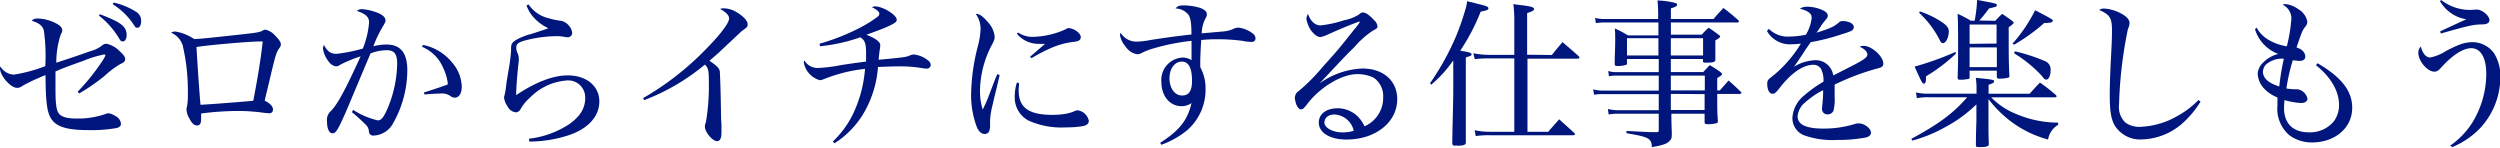
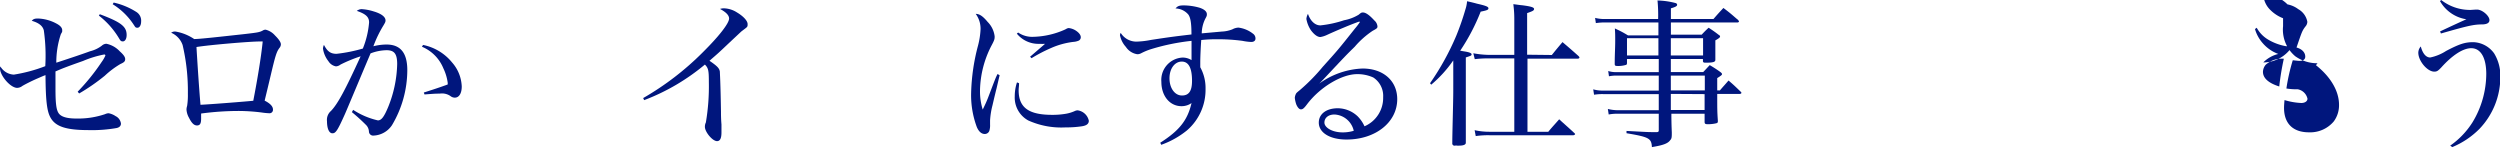
<svg xmlns="http://www.w3.org/2000/svg" viewBox="0 0 360.48 21.27">
  <defs>
    <style>.cls-1{fill:#00167d;}</style>
  </defs>
  <g id="レイヤー_2" data-name="レイヤー 2">
    <g id="レイヤー_9" data-name="レイヤー 9">
      <path class="cls-1" d="M11.2,13.22a29.86,29.86,0,0,0,3.47-4.3A4.63,4.63,0,0,0,15.2,8,.16.16,0,0,0,15,7.86a15,15,0,0,0-3,.92c-2.6.92-3,1.09-4,1.52C8,11.45,8,12,8,12.79c0,2.07.11,3,.44,3.51s1.12.79,2.55.79a12.06,12.06,0,0,0,4.16-.63,1.3,1.3,0,0,1,.51-.13,2.58,2.58,0,0,1,1,.41,1.39,1.39,0,0,1,.78,1.08c0,.32-.21.55-.62.64a20.23,20.23,0,0,1-4,.3c-3.29,0-4.81-.5-5.54-1.81-.51-.92-.69-2.37-.72-6.12-.25.09-.25.09-1.15.48s-1.81.86-2.18,1.08a1.28,1.28,0,0,1-.76.28C1.52,12.67,0,10.92,0,9.84a1.79,1.79,0,0,1,.05-.27A2.37,2.37,0,0,0,2,10.76,22.12,22.12,0,0,0,6.53,9.54a26,26,0,0,0-.21-5.15C6.16,3.73,5.59,3.29,4.58,3c.23-.26.41-.33.92-.33a6.05,6.05,0,0,1,2.66.74c.53.28.81.6.81.94s0,.19-.21.62a12.83,12.83,0,0,0-.64,4.07c2.25-.73,4-1.33,4.87-1.65a4.61,4.61,0,0,0,1.7-.81,1,1,0,0,1,.65-.27A3.63,3.63,0,0,1,17.27,7.4c.57.51.78.83.78,1.13s-.14.46-.67.69a12.59,12.59,0,0,0-2.27,1.7,29,29,0,0,1-3.7,2.56ZM14.39,2.05c3.06,1.15,3.87,1.77,3.87,3,0,.55-.23.92-.55.92s-.37-.16-.6-.53a11.78,11.78,0,0,0-2.85-3.19Zm2-1.68a10.25,10.25,0,0,1,3.31,1.38,1.47,1.47,0,0,1,.65,1.35c0,.53-.23.9-.53.9s-.32-.11-.51-.39a9.77,9.77,0,0,0-3.06-3Z" />
      <path class="cls-1" d="M25.32,4.55A6.85,6.85,0,0,1,28,5.63c.78,0,3.63-.32,7.19-.71,2-.23,2.21-.27,2.67-.5a.76.76,0,0,1,.44-.14,2.61,2.61,0,0,1,1.35.83c.58.57.85,1,.85,1.28a.8.8,0,0,1-.18.49c-.44.57-.6,1.08-1.29,4-.43,1.82-.57,2.39-.87,3.63.78.4,1.2.81,1.2,1.29a.49.49,0,0,1-.51.53,9.84,9.84,0,0,1-1.13-.11A26.8,26.8,0,0,0,34.47,16a40.76,40.76,0,0,0-5.47.37v.72c0,.73-.16,1-.6,1s-.78-.37-1.15-1.11a2.73,2.73,0,0,1-.36-1.19,1.75,1.75,0,0,1,.09-.51,10.15,10.15,0,0,0,.11-1.79,29.11,29.11,0,0,0-.76-7,3,3,0,0,0-1.65-1.77A.9.9,0,0,1,25.32,4.55Zm3.59,10.56c1.47-.07,6.18-.44,7.61-.58.6-3.08,1.13-6.27,1.36-8.55a3.66,3.66,0,0,0-.42,0c-1.47,0-7.31.5-9.13.8C28.47,9.24,28.75,13.34,28.91,15.11Z" />
      <path class="cls-1" d="M50.92,15.84a11,11,0,0,0,3.57,1.52c.5,0,.89-.5,1.49-1.95a17.45,17.45,0,0,0,1.29-6.17c0-1.49-.42-2-1.54-2a6.76,6.76,0,0,0-2.3.46c-1.18,2.78-3.36,8-3.68,8.72-1.08,2.41-1.34,2.8-1.82,2.8s-.78-.69-.78-1.75A1.69,1.69,0,0,1,47.72,16C48.69,15,49.77,13,52,8.12A20.07,20.07,0,0,0,49.1,9.31a1.19,1.19,0,0,1-.66.26,1.61,1.61,0,0,1-1.08-.74A3.79,3.79,0,0,1,46.57,7a1.54,1.54,0,0,1,.14-.53c.49.94.95,1.29,1.82,1.29A22.15,22.15,0,0,0,52.32,7a12.78,12.78,0,0,0,.9-3.77c0-.78-.48-1.22-1.77-1.66a1.11,1.11,0,0,1,.74-.25,7,7,0,0,1,1.67.32c1.13.33,1.73.79,1.73,1.31,0,.19-.05.3-.3.72a16.62,16.62,0,0,0-1.45,3,7.76,7.76,0,0,1,1.89-.25c2,0,3,1.19,3,3.7a15.54,15.54,0,0,1-2.21,7.93,3.36,3.36,0,0,1-2.66,1.5A.6.6,0,0,1,53.2,19a1.47,1.47,0,0,0-.39-.95,27.26,27.26,0,0,0-2.07-1.88ZM61,6.48A7.23,7.23,0,0,1,65.18,9a5.54,5.54,0,0,1,1.4,3.47c0,1-.39,1.61-1,1.61a1,1,0,0,1-.56-.18,2.13,2.13,0,0,0-1.61-.4c-.48,0-.69,0-2.2.12l-.1-.28c2.1-.66,3-1,3.34-1.12.11,0,.11-.07.11-.26a7,7,0,0,0-.64-2.13,5.69,5.69,0,0,0-3.08-3.09Z" />
-       <path class="cls-1" d="M76.22.64a4.78,4.78,0,0,0,2.94,2A9.48,9.48,0,0,0,80.91,3a2,2,0,0,1,1.22.83,1.61,1.61,0,0,1,.37.92.62.62,0,0,1-.69.62,2.77,2.77,0,0,1-.51-.07A6,6,0,0,0,80,5.22a18.62,18.62,0,0,0-4.5.67c-.83.27-1.06.48-1.06,1a1.77,1.77,0,0,0,.21.81,2.05,2.05,0,0,1,.16.78c0,.11,0,.34-.07.83-.16,1.47-.3,3.29-.32,4.41,2.8-1.88,5.33-2.85,7.45-2.85,2.69,0,4.55,1.54,4.55,3.75s-1.68,4-4.55,4.92a18.25,18.25,0,0,1-5.55.87L76.27,20a13.28,13.28,0,0,0,5.84-2.12c1.56-1.12,2.27-2.27,2.27-3.74a2.45,2.45,0,0,0-2.73-2.53,8.29,8.29,0,0,0-5.29,2.53,6.11,6.11,0,0,0-1.29,1.58.83.83,0,0,1-.71.48,1.55,1.55,0,0,1-1.18-.87,2.83,2.83,0,0,1-.5-1.24s0-.21.07-.35A12.14,12.14,0,0,0,73,12.19c.07-.58.19-1.2.3-1.91a27.2,27.2,0,0,0,.39-2.88c0-.78,0-1,.26-1.28s.89-.67,2.27-1.13c.12,0,.12,0,2.21-.69a6.38,6.38,0,0,0,.64-.23,6.62,6.62,0,0,1-2-1.43A5,5,0,0,1,75.92.78Z" />
      <path class="cls-1" d="M92.74,14.14a40.92,40.92,0,0,0,8.62-6.62c2.32-2.3,3.77-4.16,3.77-4.85,0-.46-.44-.92-1.31-1.38a1.74,1.74,0,0,1,.55-.09,3.66,3.66,0,0,1,1.89.59c.94.56,1.54,1.22,1.54,1.68s0,.37-.92,1.08l-1.75,1.64c-1.52,1.44-1.52,1.44-2.83,2.57,1.13.78,1.43,1.08,1.5,1.59,0,.32.09,1.29.16,5.77,0,.39,0,1,.07,1.82,0,.48,0,.87,0,1.15,0,.87-.21,1.26-.64,1.26-.65,0-1.75-1.31-1.75-2.07a1.37,1.37,0,0,1,.14-.62,31.1,31.1,0,0,0,.43-5.84c0-1.66-.07-2-.57-2.51a30.58,30.58,0,0,1-8.76,5.13Z" />
-       <path class="cls-1" d="M118.17,6.3A31.27,31.27,0,0,0,124,4a18.6,18.6,0,0,0,2.51-1.56A.65.65,0,0,0,126.8,2c0-.3-.39-.64-1.06-.94a.68.68,0,0,1,.46-.14c1.1,0,3.1,1.24,3.1,1.91,0,.3-.16.44-.94.83s-2.05.85-3.43,1.35c1.29.51,2,1,2,1.52a5,5,0,0,1-.06.58,12.94,12.94,0,0,0-.17,1.51c3.75-.36,4-.39,4.53-.64a1.52,1.52,0,0,1,.56-.12,3.82,3.82,0,0,1,1.88.74c.37.25.53.48.53.78a.54.54,0,0,1-.57.51,4.28,4.28,0,0,1-.81-.09,18.82,18.82,0,0,0-3.22-.23c-.25,0-1.06,0-3,.09a15.36,15.36,0,0,1-2.27,7,13,13,0,0,1-4,4l-.25-.25a13.65,13.65,0,0,0,3.24-4.69,18.36,18.36,0,0,0,1.41-5.79,22.34,22.34,0,0,0-5.91,1.47,1.65,1.65,0,0,1-.63.16A3.25,3.25,0,0,1,115.9,9a.61.61,0,0,1,.09-.28,2.19,2.19,0,0,0,2,1.08,21.79,21.79,0,0,0,3.15-.39c1.74-.28,2.64-.39,3.74-.53,0-.57,0-.87,0-1.26,0-1.34-.18-1.84-.83-2.24a24.93,24.93,0,0,1-5.82,1.29Z" />
      <path class="cls-1" d="M144.14,10.85c-.14.58-.14.58-.44,1.87-.14.55-.34,1.38-.6,2.5a11.26,11.26,0,0,0-.34,2.14v.09c0,.19,0,.42,0,.51a2.59,2.59,0,0,1-.11.92.7.7,0,0,1-.65.44c-.48,0-.87-.35-1.15-1a13.16,13.16,0,0,1-.82-4.94,29.08,29.08,0,0,1,1-6.83,11.39,11.39,0,0,0,.36-2.35A3.61,3.61,0,0,0,140.69,2c.57,0,1.06.37,1.73,1.17a3.54,3.54,0,0,1,1,2.07c0,.37,0,.49-.48,1.38A14.55,14.55,0,0,0,141.31,13a8.94,8.94,0,0,0,.39,2.8c.42-.85.65-1.38.88-2,1-2.62,1-2.62,1.26-3.13Zm2.8,1.15c0,.46-.06.67-.06,1,0,2.51,1.44,3.56,4.83,3.56a11.24,11.24,0,0,0,2-.16A5.3,5.3,0,0,0,155,16a1,1,0,0,1,.39-.09,1.91,1.91,0,0,1,1.61,1.5c0,.43-.3.69-1,.8a15.38,15.38,0,0,1-2.35.16,11.59,11.59,0,0,1-5.38-1,3.75,3.75,0,0,1-1.95-3.49,6.33,6.33,0,0,1,.32-2Zm-.13-7.31a3.57,3.57,0,0,0,2.16.62,11.85,11.85,0,0,0,4.62-1.06c.32-.18.39-.2.55-.2a2.35,2.35,0,0,1,.92.32c.51.32.78.67.78,1a.54.54,0,0,1-.3.49,2.35,2.35,0,0,1-.78.18,11.33,11.33,0,0,0-3.24.9,22.47,22.47,0,0,0-2.78,1.45l-.21-.21,2.16-1.86a7.67,7.67,0,0,1-.82,0,4,4,0,0,1-3.25-1.47Z" />
      <path class="cls-1" d="M167.3,20.58c2.74-1.75,3.93-3.22,4.51-5.72a2.48,2.48,0,0,1-1.45.45c-1.68,0-2.9-1.47-2.9-3.51a3.23,3.23,0,0,1,3.06-3.5,2.42,2.42,0,0,1,1.29.37c0-.41,0-1.2,0-2.12V5.89a31.18,31.18,0,0,0-5.75,1.17,9,9,0,0,0-1.52.62,1.15,1.15,0,0,1-.55.14,2.41,2.41,0,0,1-1.65-1.06,3.47,3.47,0,0,1-.85-1.7.85.85,0,0,1,.11-.32A2.64,2.64,0,0,0,163.92,6,12.6,12.6,0,0,0,166,5.75c2.9-.44,3.48-.51,5.8-.78,0-1.68-.14-2.44-.46-2.88a2.5,2.5,0,0,0-1.84-.87c.3-.35.53-.44,1.19-.44a8.35,8.35,0,0,1,2.33.35c.66.23,1,.55,1,.92,0,.2,0,.25-.23.66a4.89,4.89,0,0,0-.51,2.1l2.9-.26a4.59,4.59,0,0,0,1.52-.32,2,2,0,0,1,.87-.25,4.23,4.23,0,0,1,2.09.87.83.83,0,0,1,.37.72c0,.29-.23.48-.6.48a7.8,7.8,0,0,1-1.28-.16,26.39,26.39,0,0,0-3.61-.23,21.17,21.17,0,0,0-2.33.11c-.07.94-.14,2.42-.14,3.22V9.7a6.19,6.19,0,0,1,.76,3.11,7.73,7.73,0,0,1-2.69,6,12.56,12.56,0,0,1-3.7,2.07Zm3.1-11.7c-1,0-1.77,1-1.77,2.41s.76,2.48,1.8,2.48,1.45-.71,1.45-2.11C171.88,9.8,171.39,8.88,170.4,8.88Z" />
      <path class="cls-1" d="M196.16,3.13s0,0-.11,0a.07.07,0,0,1-.05,0l-.07,0c-1,.34-3.19,1.26-4.6,1.91a3.67,3.67,0,0,1-.94.3c-.43,0-.92-.37-1.38-1a4.22,4.22,0,0,1-.64-1.61A1.7,1.7,0,0,1,188.6,2c.34,1,1,1.66,1.79,1.66a15.9,15.9,0,0,0,3.41-.74,6.25,6.25,0,0,0,2.11-.8c.35-.3.42-.32.62-.32.39,0,.92.36,1.64,1.15a1.27,1.27,0,0,1,.45.85c0,.25-.09.32-.69.64a12.58,12.58,0,0,0-2.59,2.3c-1.18,1.15-1.59,1.59-3.34,3.45-1.31,1.4-1.31,1.4-1.77,1.86l0,0a11.39,11.39,0,0,1,6.24-2.17c3,0,5,1.78,5,4.42,0,3.33-3.13,5.82-7.31,5.82-2.42,0-4-1-4-2.44,0-1.24,1.08-2.07,2.74-2.07a4.21,4.21,0,0,1,2.85,1.15,4.93,4.93,0,0,1,1,1.45,4.45,4.45,0,0,0,2.69-4.19,3.16,3.16,0,0,0-1.43-2.85,5.53,5.53,0,0,0-2.32-.48c-2.23,0-5.36,1.88-7.22,4.34-.42.56-.62.74-.88.74s-.48-.28-.66-.67a4.19,4.19,0,0,1-.23-1,1.57,1.57,0,0,1,.16-.56c.07-.13.09-.16.57-.55a27.23,27.23,0,0,0,3.32-3.38c2.2-2.44,2.2-2.44,4.59-5.45a9.4,9.4,0,0,0,.76-1v0s0,0,0,0l0-.07,0,0Zm-3.74,13.38c-.88,0-1.45.48-1.45,1.17s1.08,1.41,2.64,1.41a5.53,5.53,0,0,0,1.59-.23A3,3,0,0,0,192.42,16.51Z" />
      <path class="cls-1" d="M206.2,12A37.65,37.65,0,0,0,210,5.11a38.75,38.75,0,0,0,1.31-3.78,4.91,4.91,0,0,0,.23-1.15c.65.14,1.11.26,1.43.35,1.31.3,1.65.44,1.65.67s-.25.3-1.12.48a29.2,29.2,0,0,1-2.95,5.63l.51.09c.81.12,1.13.26,1.13.44s-.12.21-.83.44V20.51a.1.1,0,0,0,0,.07q0,.42-1,.42a.21.21,0,0,1-.12,0h-.11a1.06,1.06,0,0,0-.35,0h0a.32.32,0,0,1-.37-.37c0-1.71.14-5.73.14-7.73V8.71a17.62,17.62,0,0,1-3.18,3.5Zm17.56-4.07c.67-.83.88-1.08,1.54-1.86,1,.85,1.31,1.12,2.3,2,.1.11.14.16.14.23s-.09.16-.25.16h-7.24V19h3c.67-.81.88-1,1.57-1.8.73.67,1.45,1.29,2.14,1.94.11.09.16.16.16.2s-.12.16-.26.16H214.79a12.52,12.52,0,0,0-2,.12l-.16-.85a9.65,9.65,0,0,0,2.13.23h3.59V8.42h-3.91a15.59,15.59,0,0,0-1.79.11l-.21-.85a13.08,13.08,0,0,0,2.14.23h3.77V3.13c0-.83,0-1.41-.14-2.53.58.07,1,.14,1.29.16,1.24.16,1.7.3,1.7.53s-.2.32-1,.6v6Z" />
      <path class="cls-1" d="M240.92,8.51v1.88h4.67c.41-.43.53-.57.94-1a17.88,17.88,0,0,1,1.54,1c.16.13.23.2.23.3s-.09.2-.69.57l0,1.77H248c.53-.62.71-.8,1.24-1.42.78.66,1,.89,1.72,1.58.1.09.14.16.14.21s-.11.14-.23.14h-3.26c0,2.46,0,2.46.09,3.88,0,.21,0,.28-.21.35a5,5,0,0,1-1.24.14c-.37,0-.46-.07-.46-.35V16.4H241c0,.41,0,1.28.06,2.69,0,.64,0,.89-.23,1.12-.32.46-.94.72-2.64,1-.07-1.27-.41-1.45-3.66-2v-.33c2.69.14,3,.17,3.75.17h.62c.19,0,.28-.07.28-.26V16.4h-5.87a6.31,6.31,0,0,0-1.35.11l-.12-.8a5.91,5.91,0,0,0,1.54.18h5.8V13.57h-8a7.3,7.3,0,0,0-1.33.09l-.12-.78a4.69,4.69,0,0,0,1.45.18h8V10.9h-6A5.15,5.15,0,0,0,232,11l-.11-.76a3.84,3.84,0,0,0,1.29.16h6V8.51H234.6V9c0,.18,0,.28-.12.35a3.87,3.87,0,0,1-1.33.16c-.23,0-.32-.07-.32-.28,0-1.47.07-2.21.07-3.36,0-.8,0-1.08-.05-1.77.83.39,1.08.51,1.89,1h4.39V3.24h-7.61a8.39,8.39,0,0,0-1.41.09L230,2.58a5.42,5.42,0,0,0,1.52.16h7.57A22.35,22.35,0,0,0,239,.07a11.32,11.32,0,0,1,2.6.37.28.28,0,0,1,.23.25c0,.18-.23.32-.9.51V2.74h6.14c.62-.72.81-.92,1.43-1.59,1,.74,1.26,1,2.14,1.75.07.11.11.16.11.2s-.09.14-.21.14h-9.61V5h4.44a13,13,0,0,1,1-1,16.54,16.54,0,0,1,1.42,1c.19.11.23.18.23.27s-.09.23-.68.55c0,1.36,0,1.75,0,2.76v.05c0,.32-.34.41-1.45.41-.25,0-.34-.07-.34-.25V8.51Zm-1.79-3H234.6V8h4.53Zm6.44,0h-4.65V8h4.65Zm-4.65,7.52h4.9V10.9h-4.9Zm0,.51v1.19l0,1.13h4.87V13.57Z" />
-       <path class="cls-1" d="M255.05,4.16a3.88,3.88,0,0,0,3,1.11A11.43,11.43,0,0,0,260.4,5a6,6,0,0,0,.83-2.42c0-.64-.48-1-1.7-1.33a1.78,1.78,0,0,1,1.06-.28,5.34,5.34,0,0,1,2.09.44c.58.23.87.53.87.83s-.09.34-.36.69a7,7,0,0,0-.65.87,10.28,10.28,0,0,1-.62.92c2-.64,2.49-.85,3.24-1.49a.72.72,0,0,1,.53-.19c.9,0,1.61.37,1.61.85s-.32.62-1.77,1.06a29.79,29.79,0,0,1-4.44,1.13c-.5.73-.71,1-1.19,1.77-.67,1-.83,1.22-1.22,1.77a6.38,6.38,0,0,1,3.08-.94,2.55,2.55,0,0,1,2.58,2.2l2.2-1.12c2.14-1.08,2.72-1.47,2.72-1.89s-.44-.83-1.11-1.13a1.32,1.32,0,0,1,.56-.13c1.17,0,2.85,1.51,2.85,2.57,0,.37-.23.55-.85.69a34.7,34.7,0,0,0-6.17,2.33c0,.62,0,1.19,0,1.81a6.4,6.4,0,0,1-.18,2,.93.93,0,0,1-.81.48.76.76,0,0,1-.83-.76c0-.14,0-.14.09-1.1a13.11,13.11,0,0,0,.07-1.63,12.34,12.34,0,0,0-2.6,1.77,2.9,2.9,0,0,0-1.08,2c0,1.2,1.22,1.77,3.71,1.77a15.23,15.23,0,0,0,4.64-.69,1.94,1.94,0,0,1,.46-.06c.81,0,1.77.73,1.77,1.33,0,.34-.27.6-.76.71a21.76,21.76,0,0,1-4.23.35,12.07,12.07,0,0,1-4.6-.65A2.66,2.66,0,0,1,258.45,17a4.48,4.48,0,0,1,1.68-3.22,17.62,17.62,0,0,1,2.8-2,3.73,3.73,0,0,0-.32-1.78,1.24,1.24,0,0,0-1.12-.66c-1.5,0-3.22,1.19-4.93,3.4-.5.64-.69.78-1,.78-.44,0-.74-.6-.74-1.45,0-.43.12-.62.65-1a17.9,17.9,0,0,0,4.2-4.78,10.9,10.9,0,0,1-1.21.09,3.82,3.82,0,0,1-3.68-1.91Z" />
-       <path class="cls-1" d="M285,12.76a11.7,11.7,0,0,0-.1-1.54c2.44.25,2.63.28,2.63.51s-.19.27-.79.5v1.29h5.91c.67-.73.88-1,1.5-1.61a26.92,26.92,0,0,1,2.27,1.77.38.38,0,0,1,.12.21c0,.09-.09.14-.23.14h-9.2a10.38,10.38,0,0,0,3.52,2.37,15.48,15.48,0,0,0,6.14,1.28V18a3,3,0,0,0-1.45,2.12,15.67,15.67,0,0,1-5.86-3,17,17,0,0,1-2.74-2.83l0,3.08c0,1.13,0,1.91.05,3.43,0,.32-.34.41-1.45.41-.32,0-.41-.07-.41-.3,0-.5,0-1.63.07-3.33l0-2.53a19.44,19.44,0,0,1-4.55,3.31,20.22,20.22,0,0,1-4.69,1.91l-.14-.25c4-2.17,6.05-3.68,8.05-6h-5.59a7.6,7.6,0,0,0-1.66.14l-.14-.83a7.69,7.69,0,0,0,1.78.18H285Zm-3-5A24,24,0,0,1,277.72,11c0,.85-.09,1.06-.32,1.06s-.39-.37-1.33-2.46A41.73,41.73,0,0,0,282,7.47Zm-5.18-6.12a13.43,13.43,0,0,1,3.18,1.54c.71.49,1,.85,1,1.34,0,.87-.42,1.7-.83,1.7-.19,0-.3-.09-.44-.37a14,14,0,0,0-3-4ZM287.7,3c.44-.46.56-.6,1-1,.62.42.83.56,1.43,1,.16.13.23.23.23.29s-.16.26-.72.63V5.43c0,2.41,0,3.68.1,5.49,0,.16,0,.23-.17.28a5.14,5.14,0,0,1-1.28.14c-.28,0-.37-.07-.37-.35v-.8H284v.94c0,.16,0,.21-.17.25a5.9,5.9,0,0,1-1.17.12c-.3,0-.39-.07-.39-.32.07-1.77.07-2.44.07-4.19,0-2.51,0-3.77-.07-5a15.93,15.93,0,0,1,1.91,1h.55a20,20,0,0,0,.35-3c2.76.51,2.85.53,2.85.76s-.21.25-1.11.46c-.69.89-.82,1.08-1.42,1.75Zm.19,3.28V3.54H284V6.32ZM284,6.83V9.68h3.93V6.83Zm6.18-.53a21.59,21.59,0,0,0,3.27-4.83C295.73,2.67,296,2.81,296,3s-.3.32-1.24.32a26.88,26.88,0,0,1-4.33,3.12Zm.35,1.1a25.84,25.84,0,0,1,4.34,1.41,1.31,1.31,0,0,1,.81,1.38c0,.69-.28,1.28-.58,1.28s-.25,0-.85-.71a18.78,18.78,0,0,0-3.84-3.08Z" />
-       <path class="cls-1" d="M317.3,14.65A13.84,13.84,0,0,1,315,17.5a9.21,9.21,0,0,1-6.07,2.6,4.32,4.32,0,0,1-4-2c-.51-.88-.72-2.07-.72-4.28,0-1.29.05-3.08.16-5.17.14-2.58.16-3.34.16-4.21,0-1.86-.27-2.3-1.84-3a1.12,1.12,0,0,1,.67-.21,6,6,0,0,1,2.16.55c1,.46,1.54,1,1.54,1.52a2,2,0,0,1-.23.88,61.35,61.35,0,0,0-1.28,10.87,3.12,3.12,0,0,0,.89,2.6,3.33,3.33,0,0,0,2.1.64,11.62,11.62,0,0,0,5.54-1.63A12.72,12.72,0,0,0,317,14.42Z" />
-       <path class="cls-1" d="M325.4,4A4.47,4.47,0,0,0,327,5.68a7.52,7.52,0,0,0,2.74,1,22.67,22.67,0,0,0,.66-4,2.2,2.2,0,0,0-1.26-2,.93.93,0,0,1,.41-.09,3.74,3.74,0,0,1,1.84.73,2.63,2.63,0,0,1,1.31,1.82,1.08,1.08,0,0,1-.3.71c-.46.63-.48.72-1.26,3,.8.23,1.26.71,1.26,1.33,0,.37-.3.6-.8.6-.23,0-.58-.05-1-.09a27.79,27.79,0,0,0-.92,4.07,9.27,9.27,0,0,0,1.15.11h.21l.25,0a1.76,1.76,0,0,1,1.43,1.36c0,.36-.35.62-.9.62a9.77,9.77,0,0,1-2.41-.42c-.05.55-.07.83-.07,1.13,0,2.25,1.29,3.52,3.59,3.52a4.45,4.45,0,0,0,3.58-1.57,3.92,3.92,0,0,0,.76-2.39c0-2-1.22-4.05-3.33-5.72l.23-.28c3.45,2,5,4,5,6.42,0,2.89-2.46,5-5.81,5a5.47,5.47,0,0,1-3.2-1,5,5,0,0,1-1.77-4.34c0-.3,0-.6,0-1.15a5.27,5.27,0,0,1-1.79-1.15,3.34,3.34,0,0,1-1.06-2.3A2.42,2.42,0,0,1,326.35,9a4.57,4.57,0,0,1,2.16-1.22,5.45,5.45,0,0,1-2.23-1.54,5.29,5.29,0,0,1-1.13-2.05Zm1.38,5.25a1.64,1.64,0,0,0-.48,1.1c0,.92.8,1.63,2.35,2.12a36.91,36.91,0,0,1,.66-4A3.48,3.48,0,0,0,326.78,9.27Z" />
+       <path class="cls-1" d="M325.4,4A4.47,4.47,0,0,0,327,5.68a7.52,7.52,0,0,0,2.74,1,22.67,22.67,0,0,0,.66-4,2.2,2.2,0,0,0-1.26-2,.93.93,0,0,1,.41-.09,3.74,3.74,0,0,1,1.84.73,2.63,2.63,0,0,1,1.31,1.82,1.08,1.08,0,0,1-.3.71c-.46.63-.48.72-1.26,3,.8.23,1.26.71,1.26,1.33,0,.37-.3.6-.8.6-.23,0-.58-.05-1-.09a27.79,27.79,0,0,0-.92,4.07,9.27,9.27,0,0,0,1.15.11h.21l.25,0a1.76,1.76,0,0,1,1.43,1.36c0,.36-.35.62-.9.62a9.77,9.77,0,0,1-2.41-.42c-.05.55-.07.83-.07,1.13,0,2.25,1.29,3.52,3.59,3.52a4.45,4.45,0,0,0,3.58-1.57,3.92,3.92,0,0,0,.76-2.39c0-2-1.22-4.05-3.33-5.72l.23-.28a5.47,5.47,0,0,1-3.2-1,5,5,0,0,1-1.77-4.34c0-.3,0-.6,0-1.15a5.27,5.27,0,0,1-1.79-1.15,3.34,3.34,0,0,1-1.06-2.3A2.42,2.42,0,0,1,326.35,9a4.57,4.57,0,0,1,2.16-1.22,5.45,5.45,0,0,1-2.23-1.54,5.29,5.29,0,0,1-1.13-2.05Zm1.38,5.25a1.64,1.64,0,0,0-.48,1.1c0,.92.8,1.63,2.35,2.12a36.91,36.91,0,0,1,.66-4A3.48,3.48,0,0,0,326.78,9.27Z" />
      <path class="cls-1" d="M353.3,21a11.77,11.77,0,0,0,3.2-3.34,13.53,13.53,0,0,0,2-7c0-2.33-.8-3.71-2.16-3.71-1.19,0-2.73,1-4.34,2.79-.46.48-.62.59-1,.59-1,0-2.3-1.54-2.3-2.73a1.38,1.38,0,0,1,.36-.9c.26,1,.74,1.59,1.36,1.59a6.76,6.76,0,0,0,2.3-.95c1.91-1,2.71-1.26,3.91-1.26a3.86,3.86,0,0,1,3,1.61,6.18,6.18,0,0,1,.9,3.45,10.85,10.85,0,0,1-3,7.43,12,12,0,0,1-3.93,2.64ZM352,0a6.74,6.74,0,0,0,4.25,1.43l.76-.05h.16c.74,0,1.79.9,1.79,1.52,0,.39-.34.6-1,.62-1.27,0-2.05.18-6,1.31l-.12-.3c1.57-.74,3.34-1.56,3.8-1.75A5.3,5.3,0,0,1,351.83.16Z" />
    </g>
  </g>
</svg>